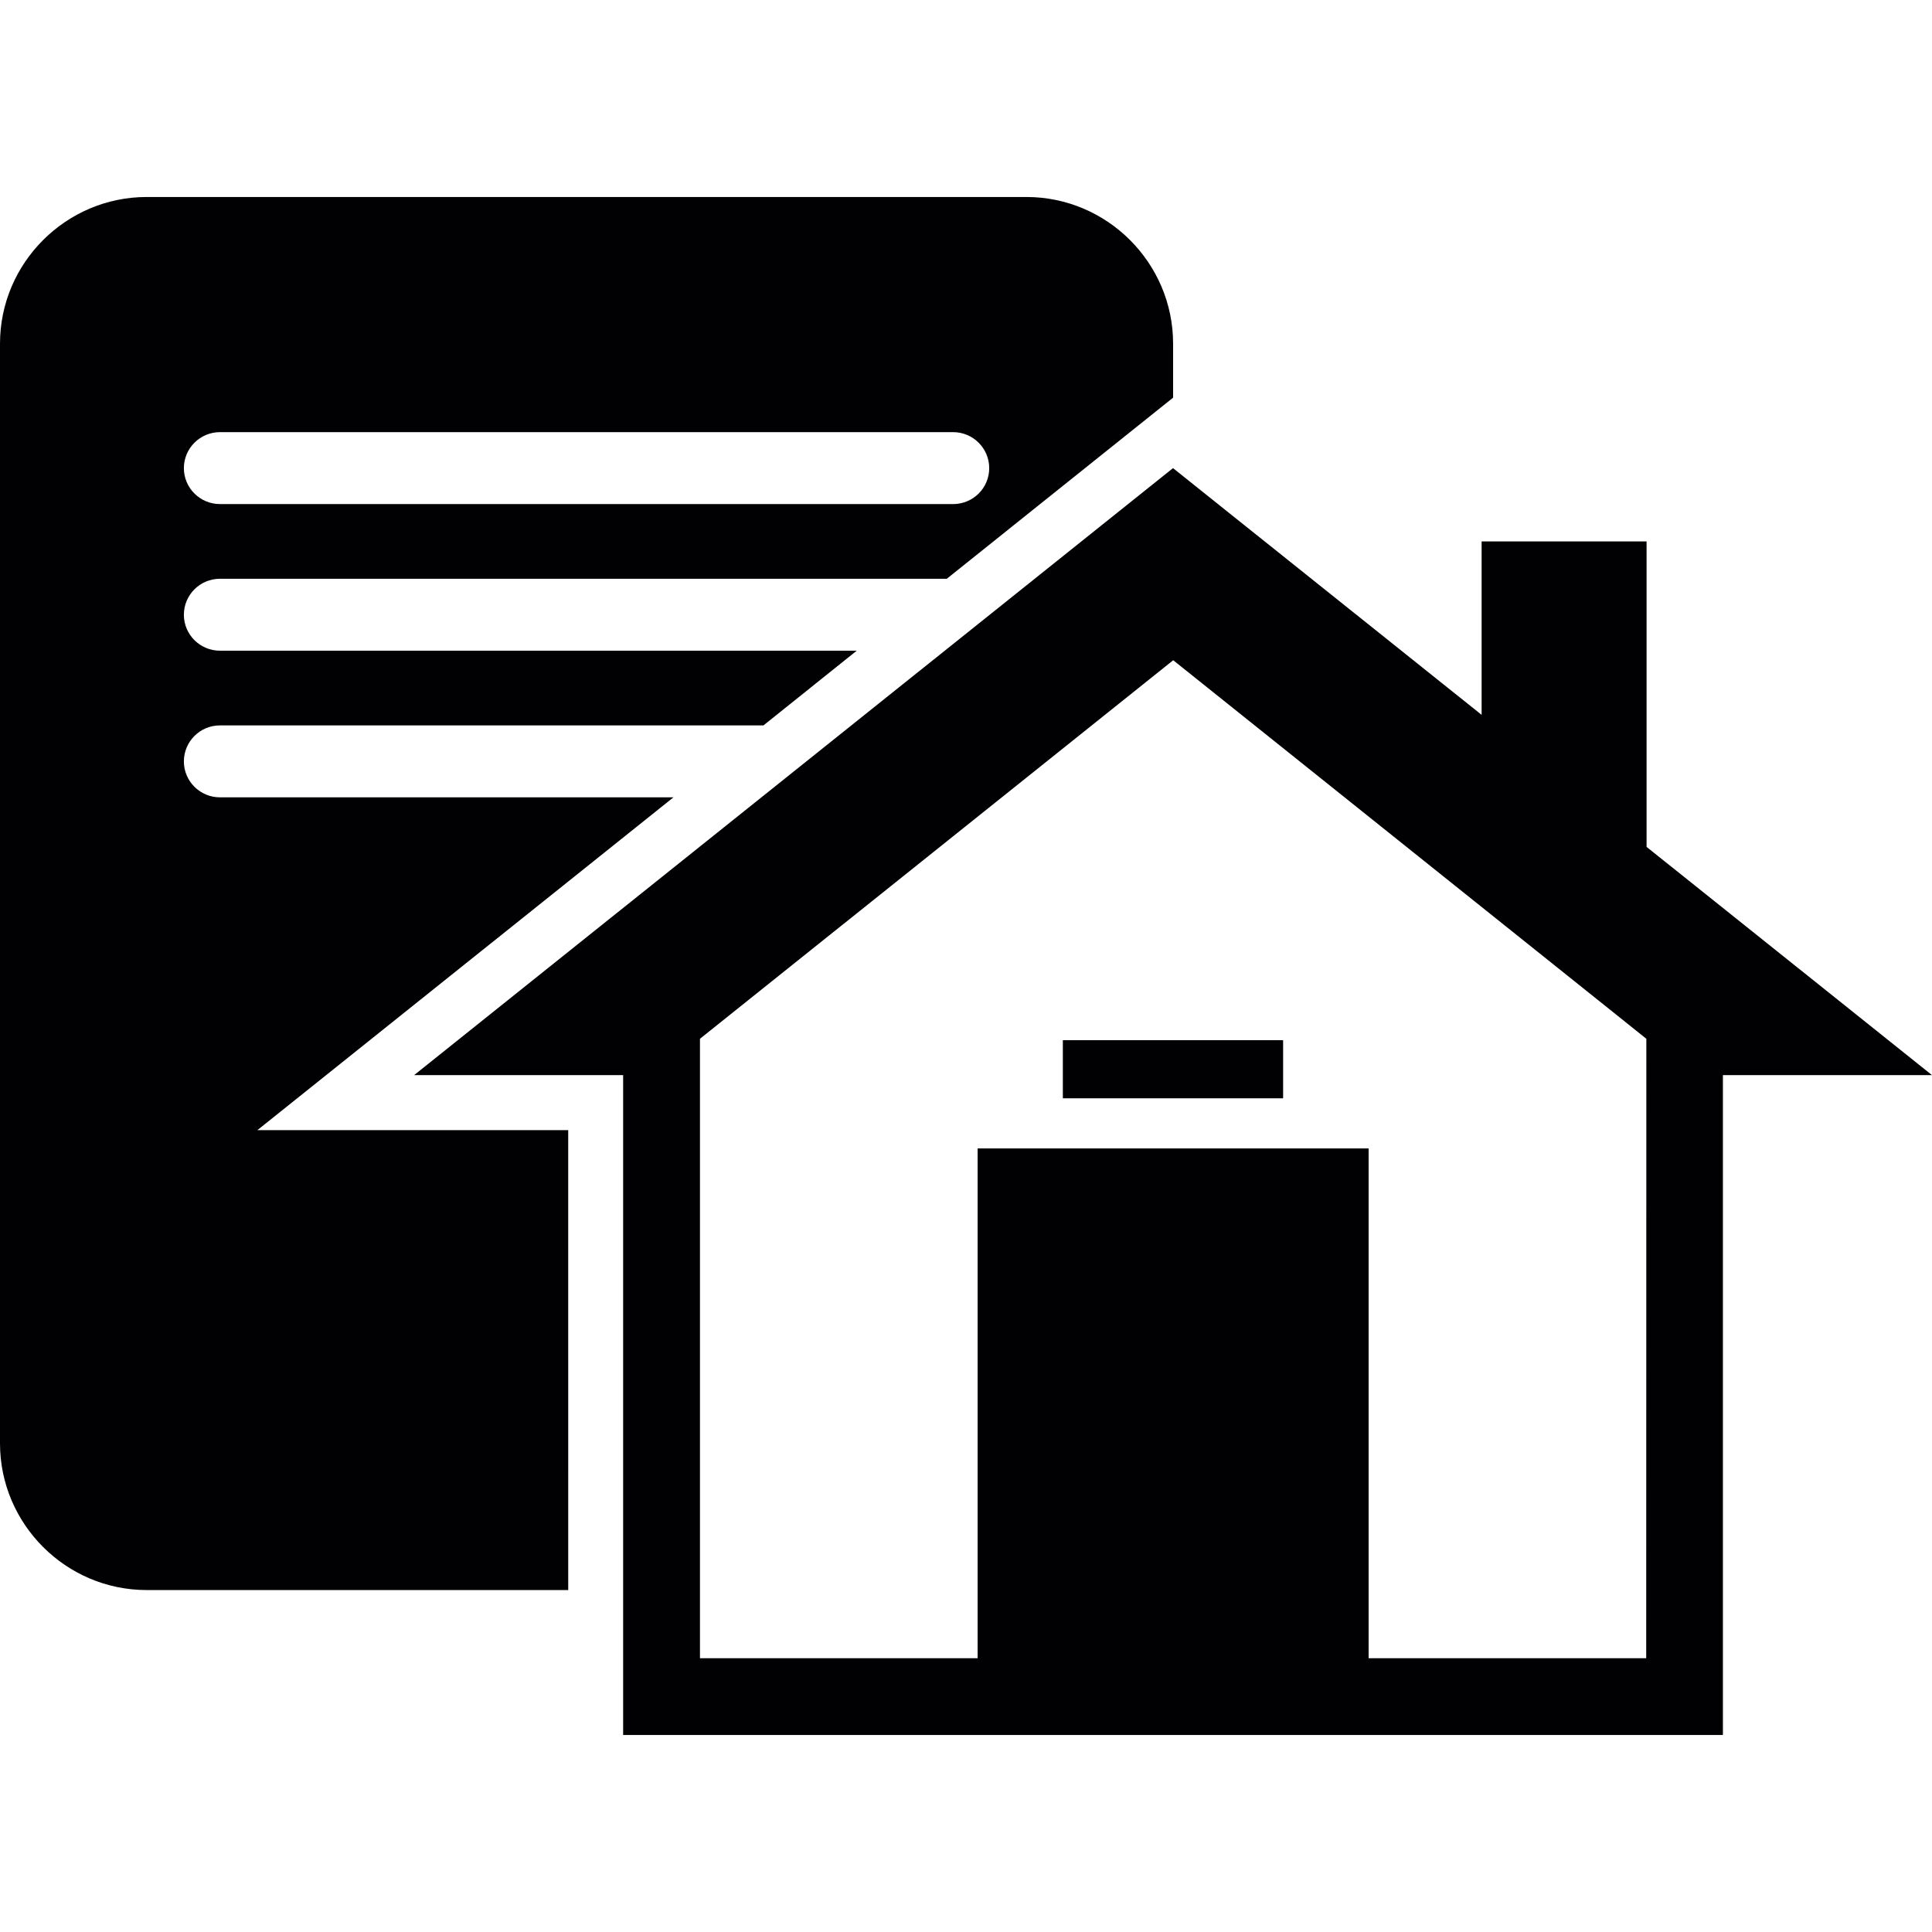
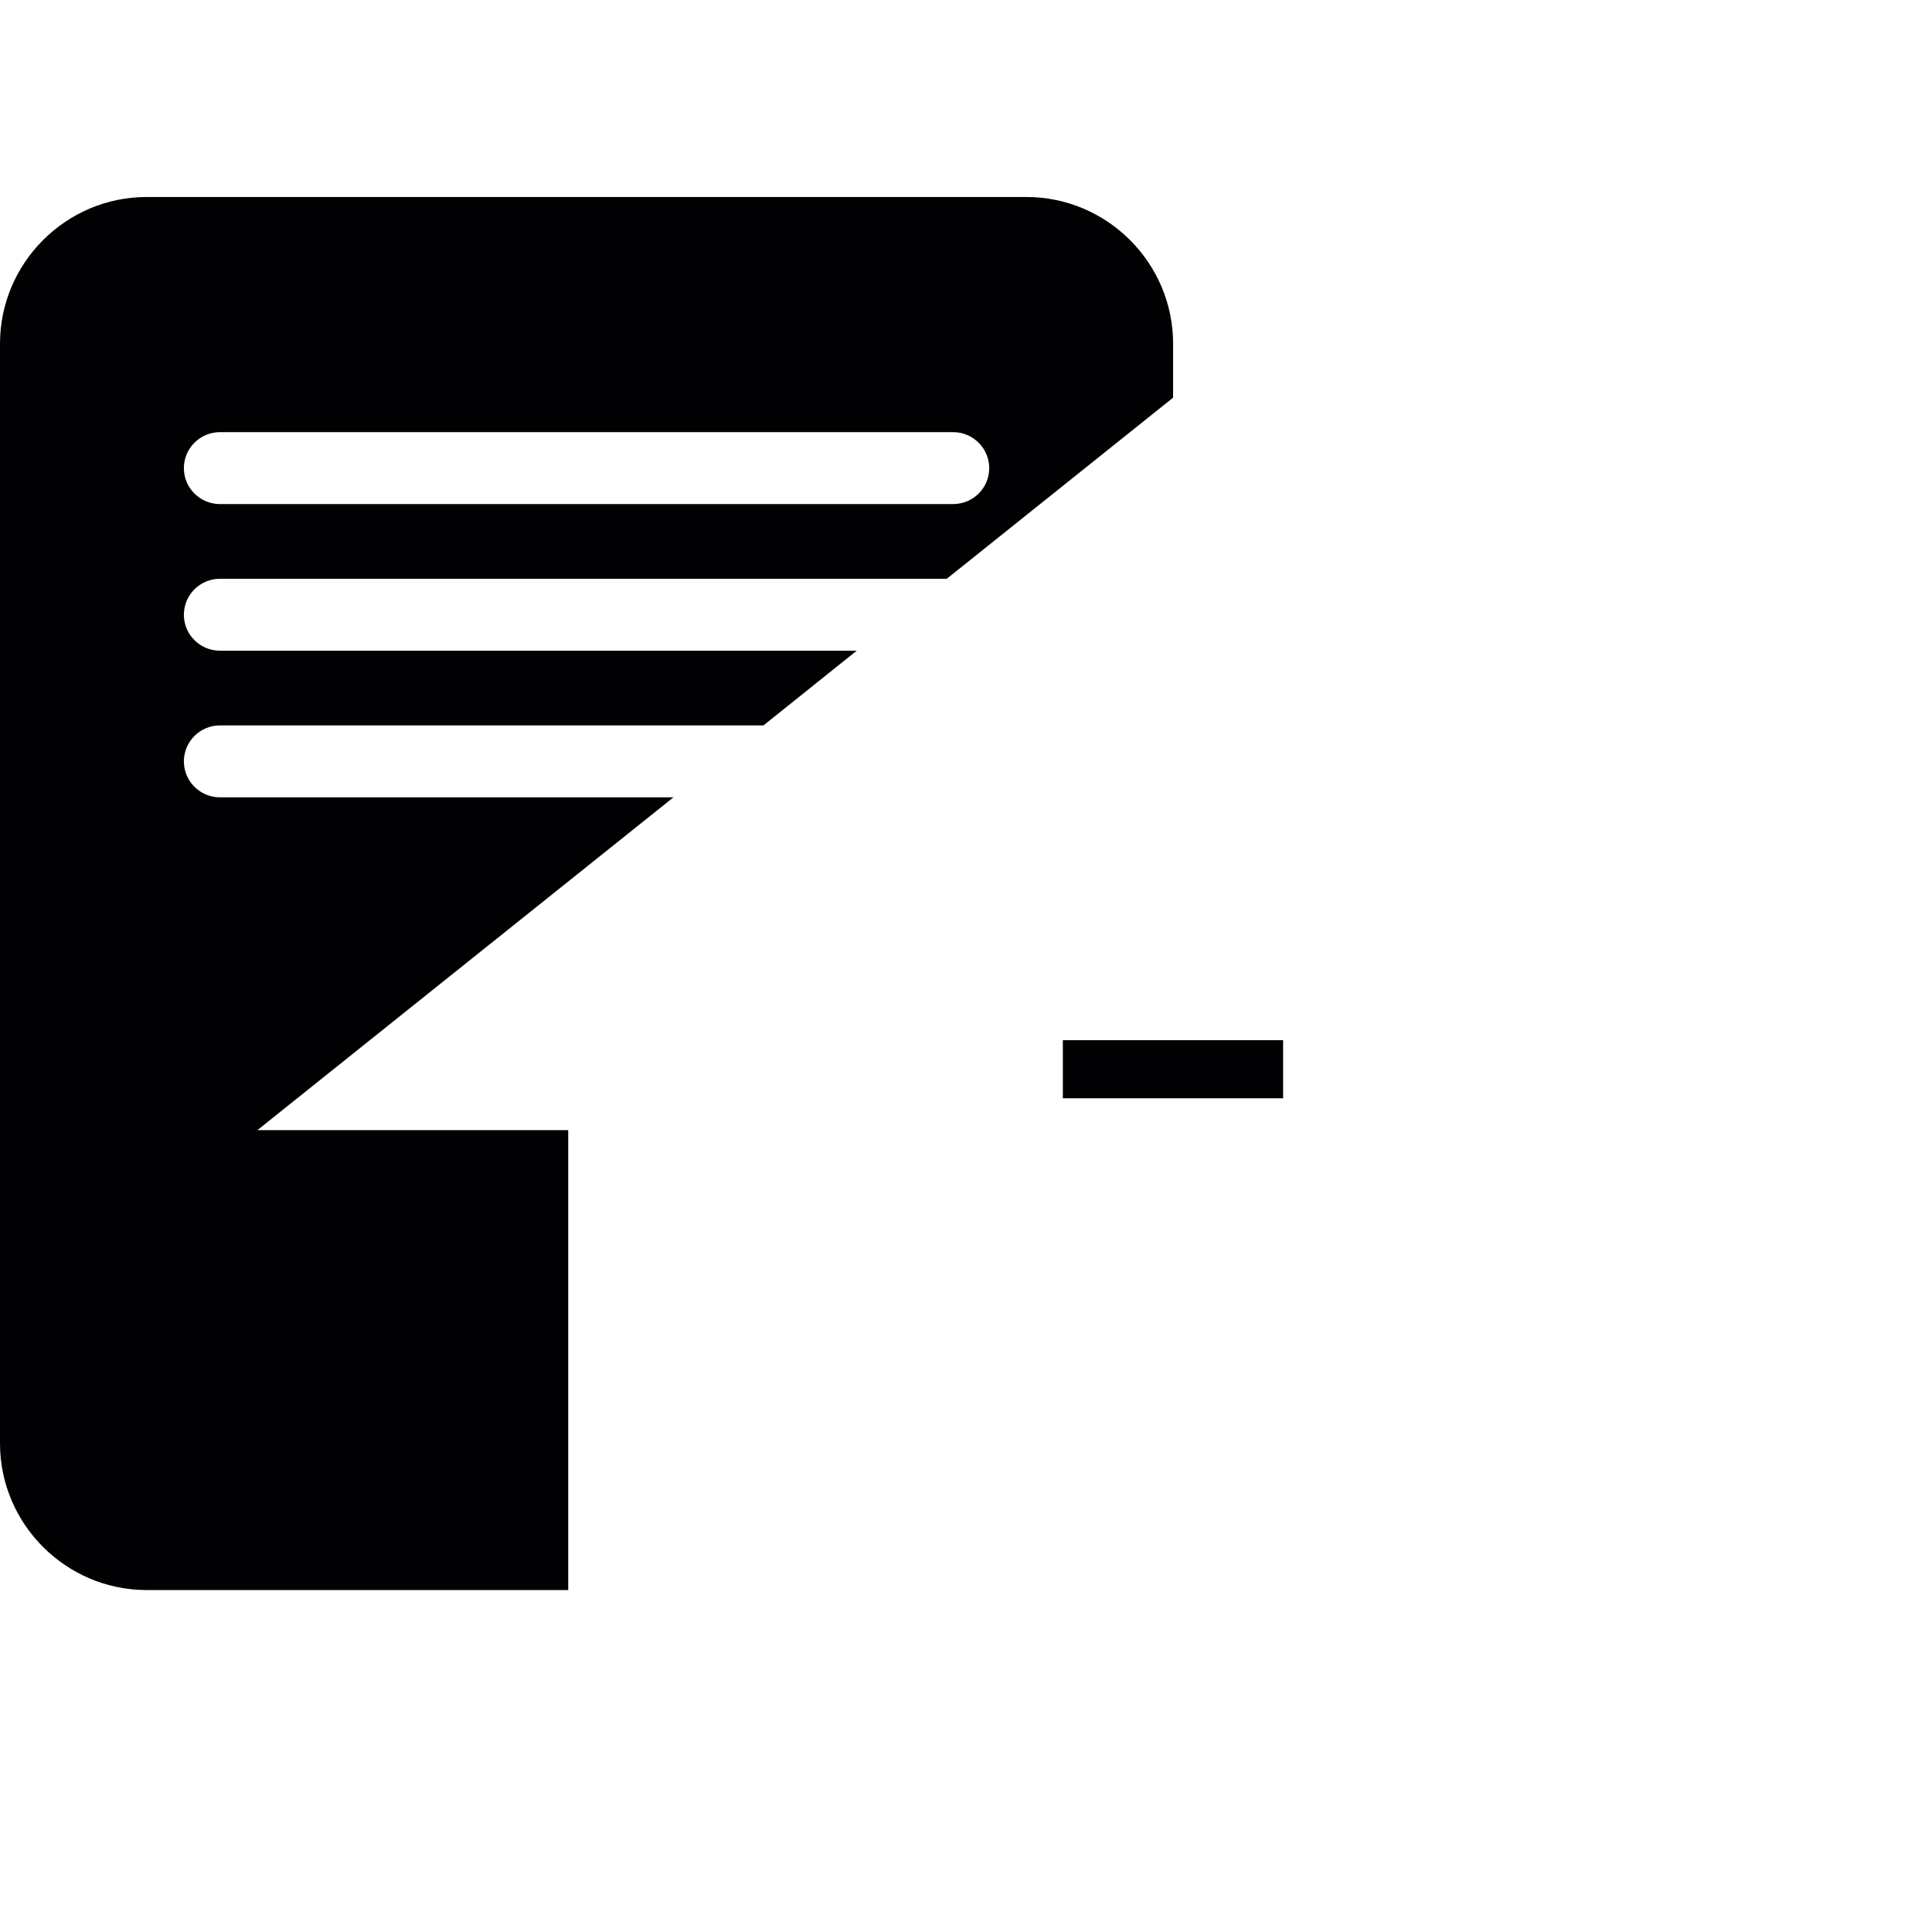
<svg xmlns="http://www.w3.org/2000/svg" version="1.1" id="Capa_1" viewBox="0 0 157.233 157.233" xml:space="preserve">
  <g>
    <g>
      <path style="fill:#010002;" d="M46.243,91.973H20.95L54.806,64.89H17.901c-1.617,0-2.936-1.307-2.936-2.924s1.313-2.93,2.936-2.93    h44.232l7.59-6.08H17.901c-1.617,0-2.936-1.307-2.936-2.924s1.313-2.93,2.936-2.93h59.15l18.42-14.738v-4.398    c0-6.564-5.37-11.934-11.934-11.934H11.934C5.37,16.033,0,21.403,0,27.967v89.503c0,6.564,5.37,11.934,11.934,11.934h34.31    C46.243,129.404,46.243,91.973,46.243,91.973z M17.901,35.169h59.669c1.617,0,2.936,1.313,2.936,2.93    c0,1.617-1.313,2.924-2.936,2.924H17.901c-1.617,0-2.936-1.307-2.936-2.924C14.965,36.481,16.284,35.169,17.901,35.169z" />
      <rect x="86.514" y="84.658" style="fill:#010002;" width="17.901" height="4.72" />
      <g>
-         <path style="fill:#010002;" d="M134.004,68.923V44.065h-13.425v14.112L95.464,38.098l-61.763,49.4h17.012V141.2h89.503V87.498     h17.018L134.004,68.923z M133.974,134.953h-22.591V93.465H79.562v41.488H56.966V84.539l38.516-30.807l38.504,30.807     L133.974,134.953L133.974,134.953z" />
        <rect x="86.514" y="84.658" style="fill:#010002;" width="17.901" height="4.72" />
      </g>
    </g>
  </g>
</svg>